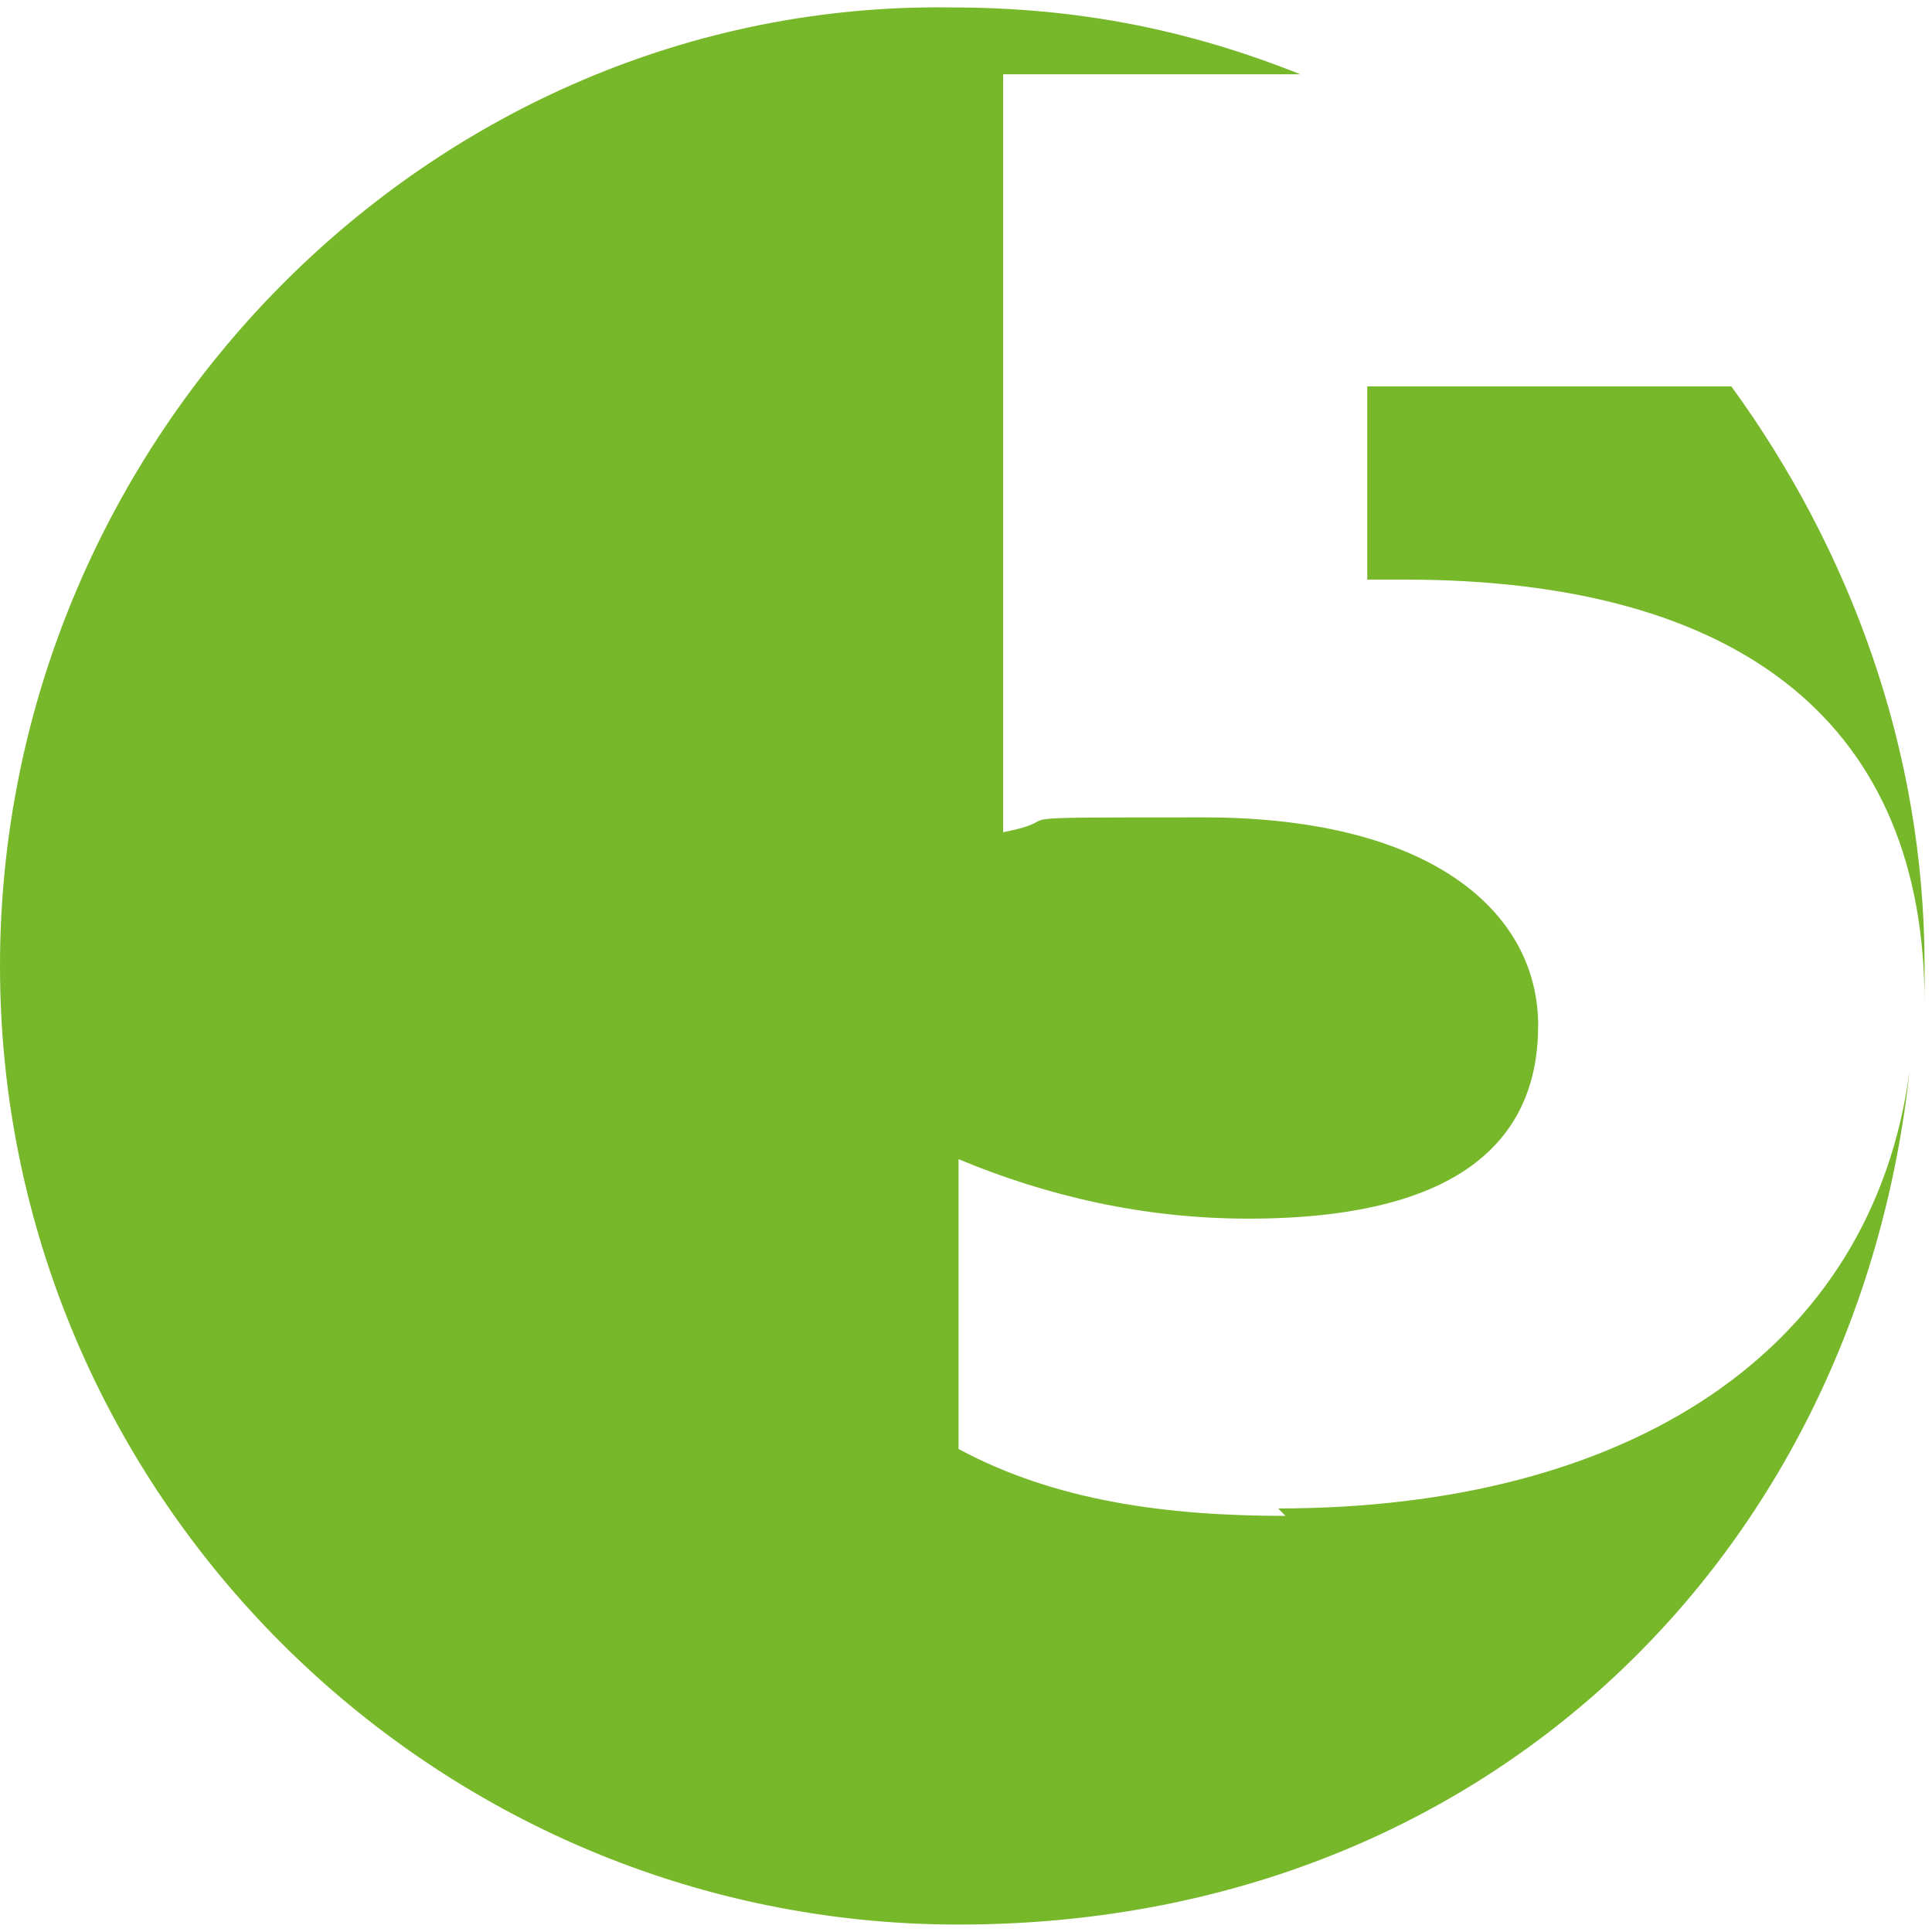
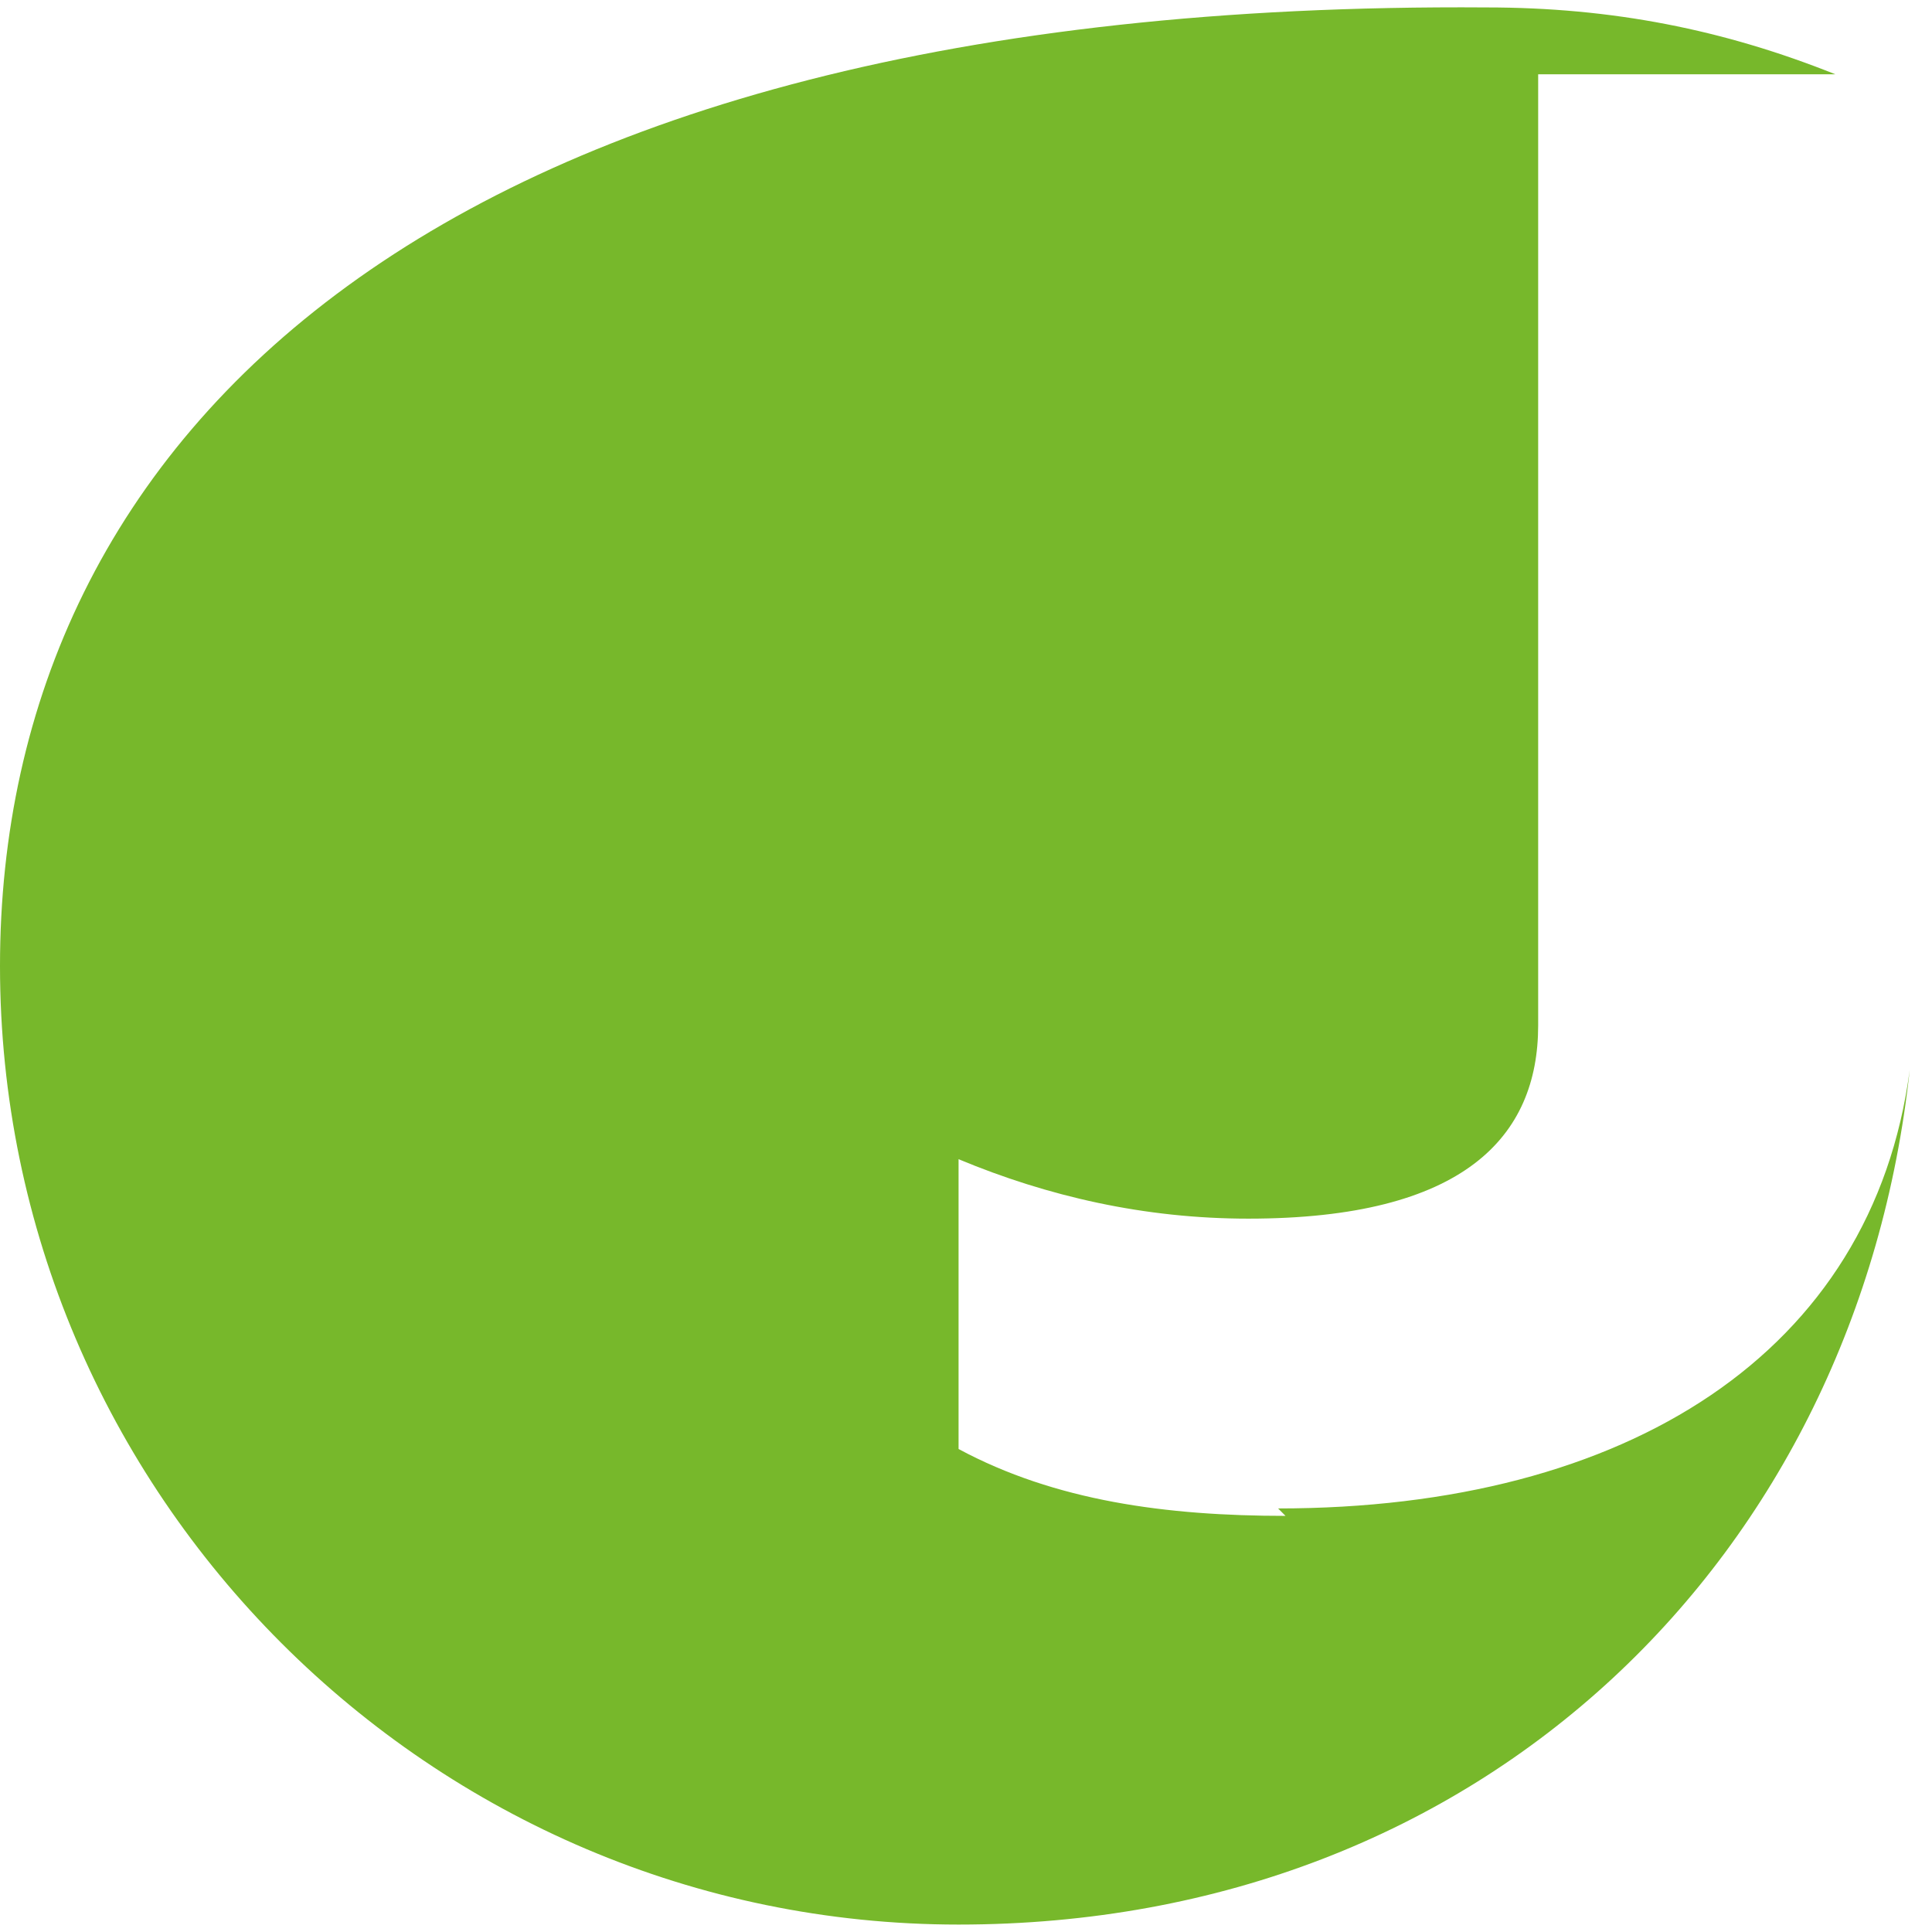
<svg xmlns="http://www.w3.org/2000/svg" version="1.1" viewBox="0 0 26 26">
  <defs>
    <style>
      .cls-1 {
        fill: #77b82b;
      }
    </style>
  </defs>
  <g>
    <g id="Ebene_1">
      <g>
-         <path class="cls-1" d="M25.9,13.5c0-.2,0-.3,0-.5,0-2.9-1-5.6-2.6-7.8h-4.9v2.6h.5c4.6,0,7,2,7,5.7Z" />
-         <path class="cls-1" d="M17.3,20.4c-1.6,0-3.1-.2-4.4-.9v-3.9c1.2.5,2.5.8,3.9.8,2.9,0,3.9-1.1,3.9-2.6s-1.4-2.8-4.5-2.8-1.7,0-2.7.2V1h4c-1.5-.6-3-.9-4.7-.9C5.8,0,0,5.9,0,13s5.8,12.9,12.9,12.9,12.1-5,12.8-11.5c-.5,3.8-3.8,5.9-8.5,5.9Z" />
+         <path class="cls-1" d="M17.3,20.4c-1.6,0-3.1-.2-4.4-.9v-3.9c1.2.5,2.5.8,3.9.8,2.9,0,3.9-1.1,3.9-2.6V1h4c-1.5-.6-3-.9-4.7-.9C5.8,0,0,5.9,0,13s5.8,12.9,12.9,12.9,12.1-5,12.8-11.5c-.5,3.8-3.8,5.9-8.5,5.9Z" />
      </g>
    </g>
  </g>
</svg>